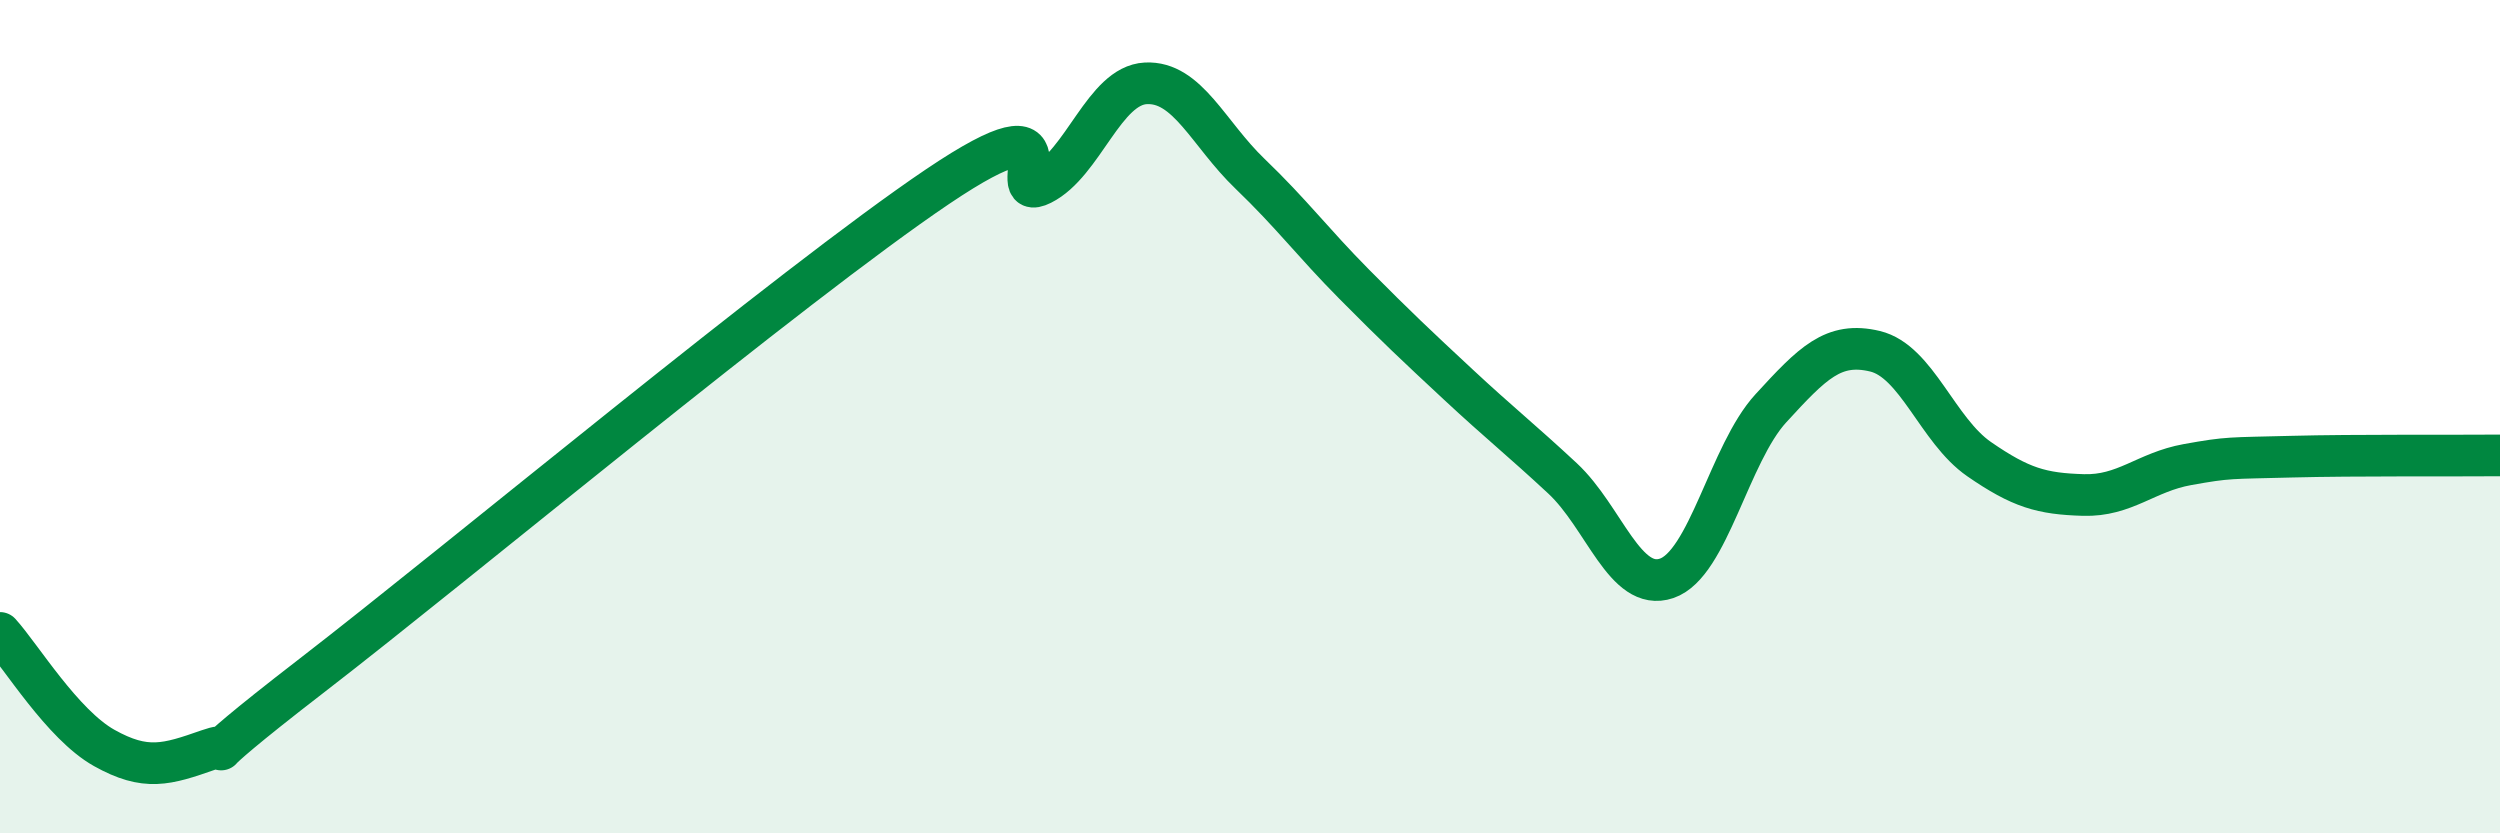
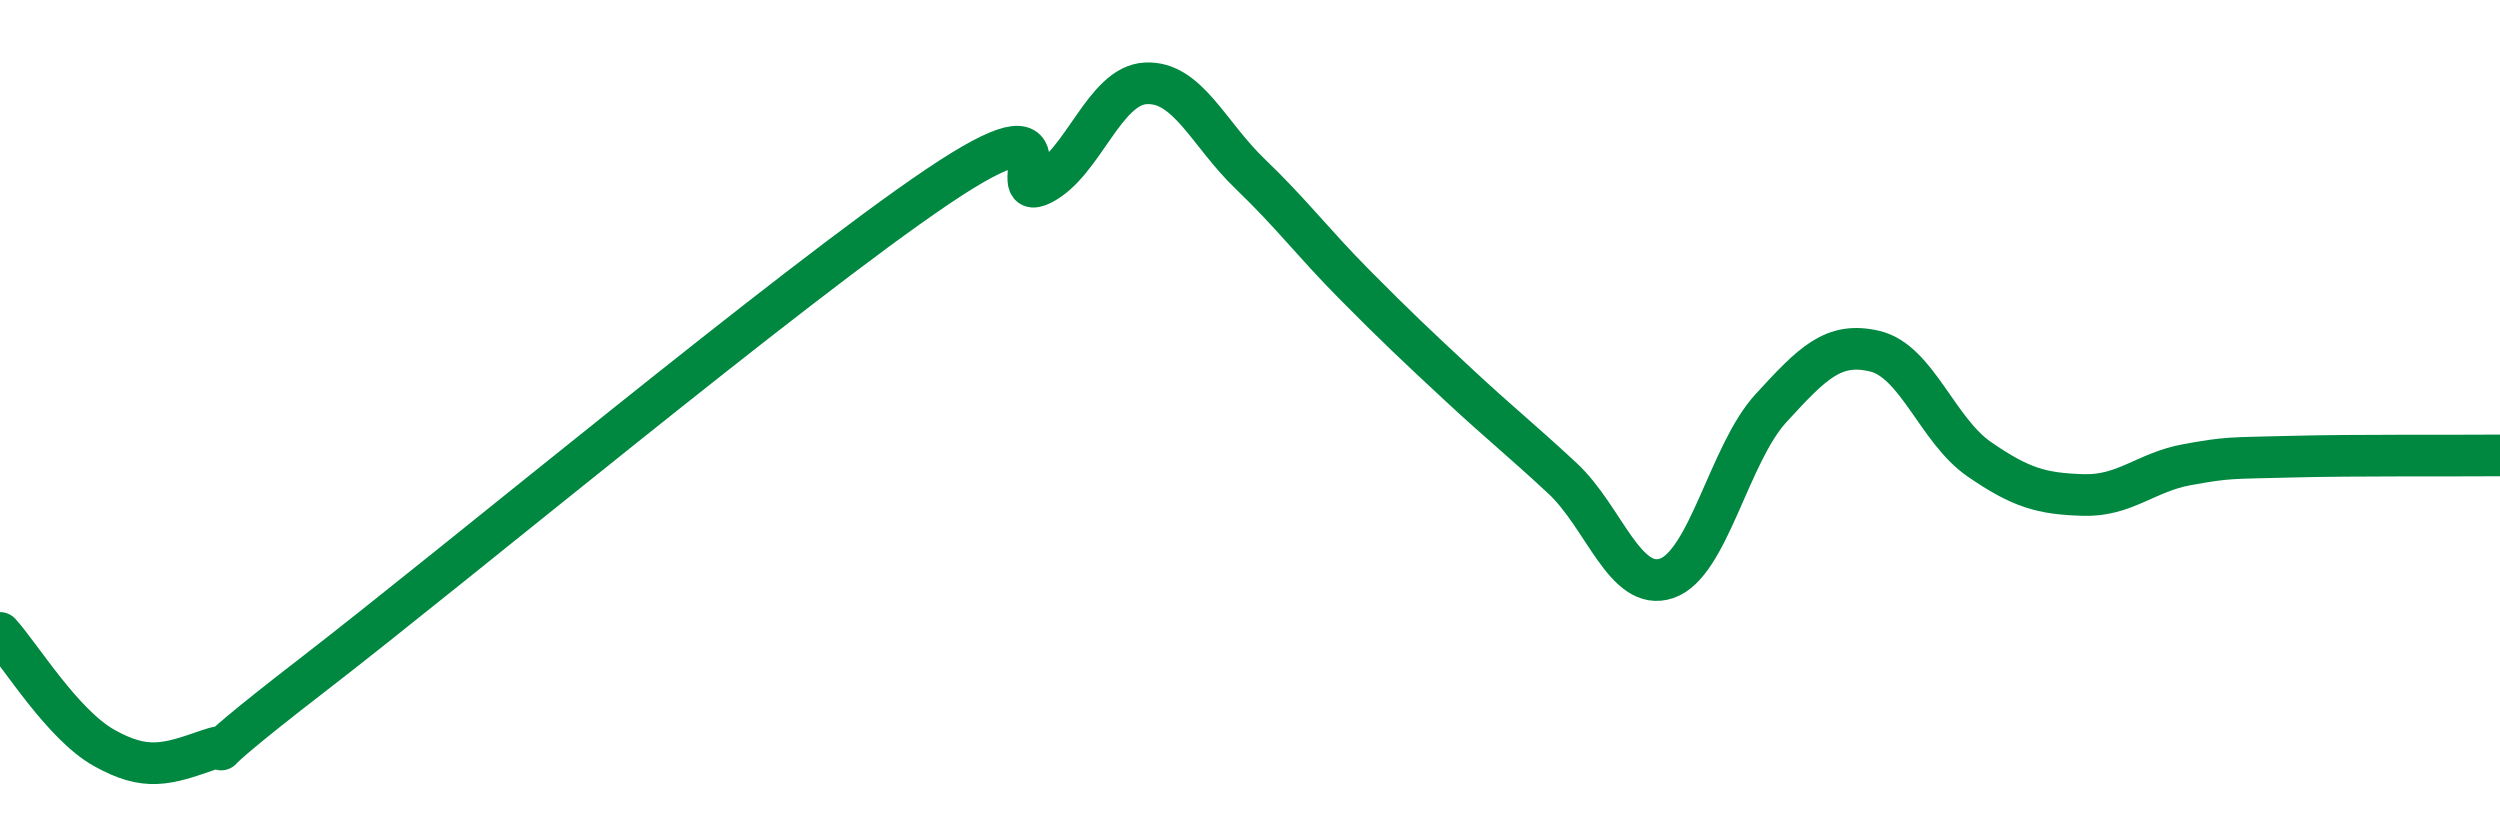
<svg xmlns="http://www.w3.org/2000/svg" width="60" height="20" viewBox="0 0 60 20">
-   <path d="M 0,15.19 C 0.5,15.74 1.5,17.39 2.5,17.95 C 3.5,18.51 4,18.35 5,18 C 6,17.65 4,18.9 7.5,16.2 C 11,13.5 19,6.84 22.5,4.48 C 26,2.12 24,4.92 25,4.42 C 26,3.92 26.5,2.05 27.5,2 C 28.5,1.95 29,3.21 30,4.17 C 31,5.13 31.5,5.81 32.5,6.82 C 33.5,7.83 34,8.3 35,9.23 C 36,10.16 36.5,10.55 37.5,11.48 C 38.5,12.41 39,14.22 40,13.88 C 41,13.54 41.5,10.89 42.5,9.8 C 43.5,8.71 44,8.19 45,8.43 C 46,8.67 46.5,10.33 47.5,11.02 C 48.5,11.71 49,11.85 50,11.88 C 51,11.91 51.5,11.33 52.5,11.15 C 53.5,10.97 53.5,11 55,10.96 C 56.5,10.92 59,10.94 60,10.93L60 20L0 20Z" fill="#008740" opacity="0.1" stroke-linecap="round" stroke-linejoin="round" />
  <path d="M 0,15.19 C 0.5,15.74 1.5,17.39 2.5,17.95 C 3.5,18.51 4,18.35 5,18 C 6,17.65 4,18.9 7.5,16.2 C 11,13.5 19,6.84 22.5,4.48 C 26,2.12 24,4.92 25,4.42 C 26,3.92 26.5,2.05 27.5,2 C 28.5,1.95 29,3.21 30,4.17 C 31,5.13 31.5,5.81 32.5,6.82 C 33.5,7.83 34,8.3 35,9.23 C 36,10.16 36.5,10.55 37.5,11.48 C 38.5,12.41 39,14.22 40,13.88 C 41,13.54 41.5,10.89 42.5,9.8 C 43.5,8.71 44,8.19 45,8.43 C 46,8.67 46.5,10.33 47.5,11.02 C 48.5,11.71 49,11.85 50,11.88 C 51,11.91 51.5,11.33 52.5,11.15 C 53.5,10.97 53.5,11 55,10.96 C 56.5,10.92 59,10.94 60,10.93" stroke="#008740" stroke-width="1" fill="none" stroke-linecap="round" stroke-linejoin="round" />
</svg>